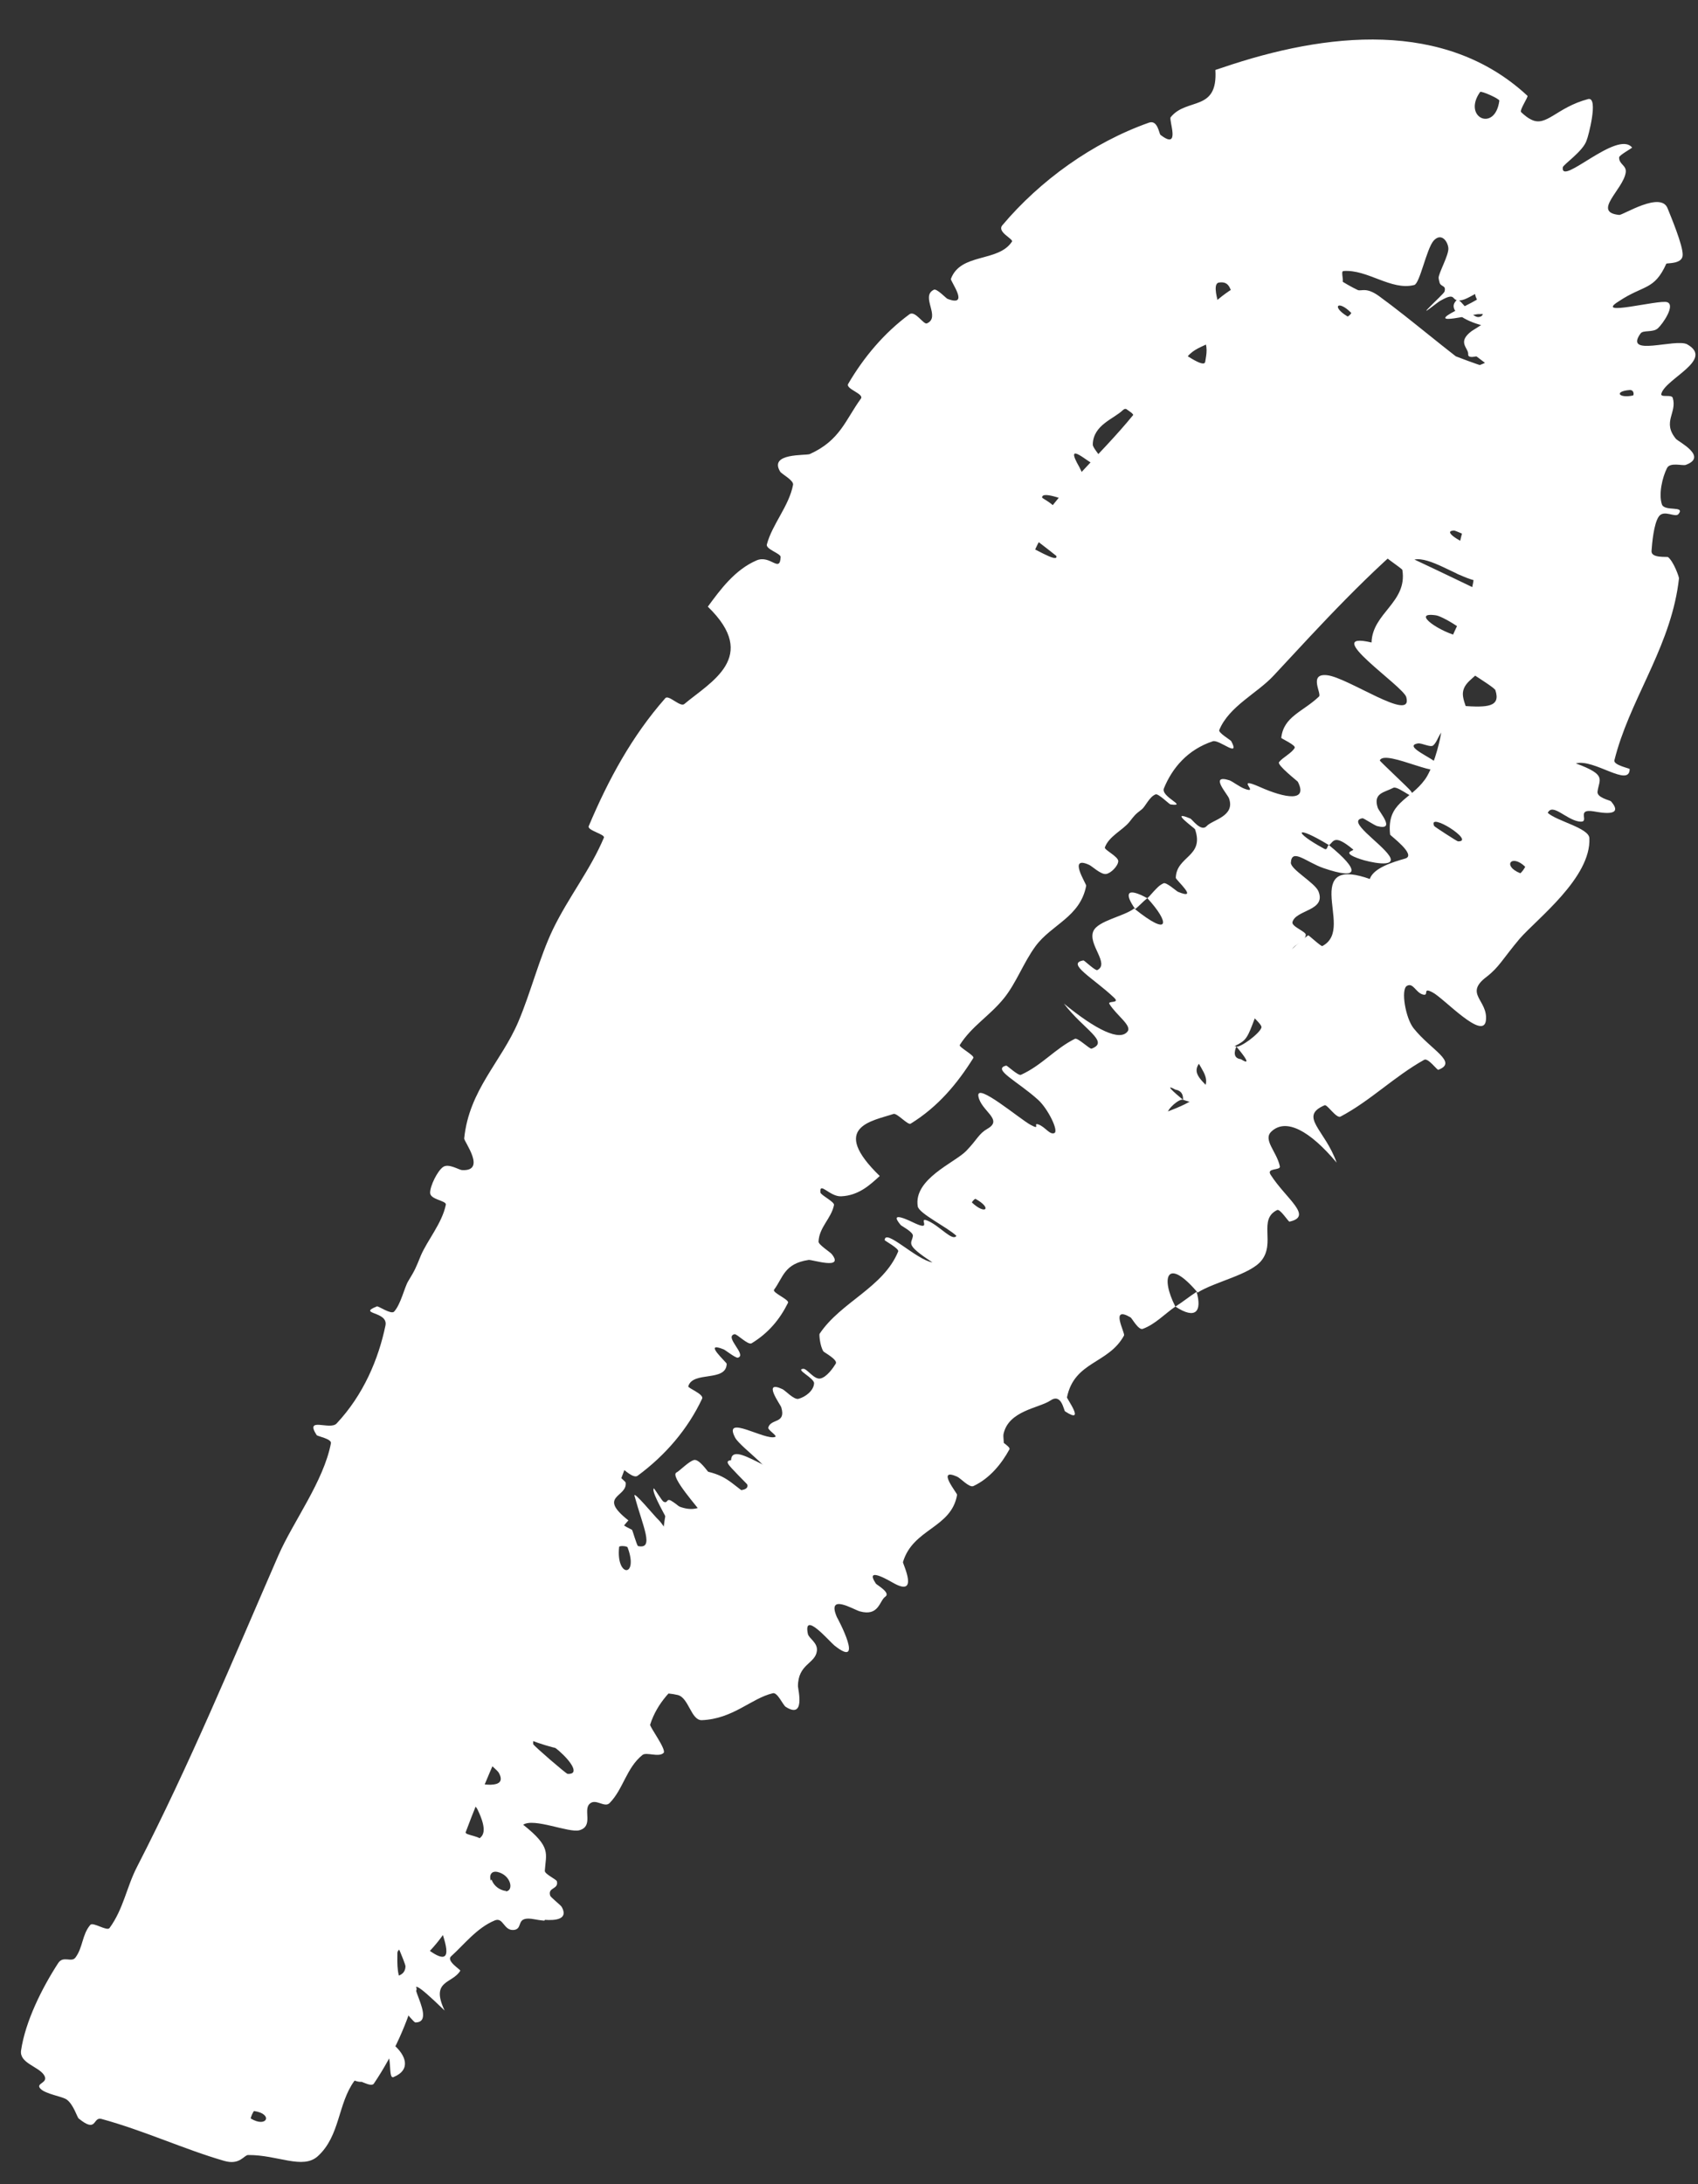
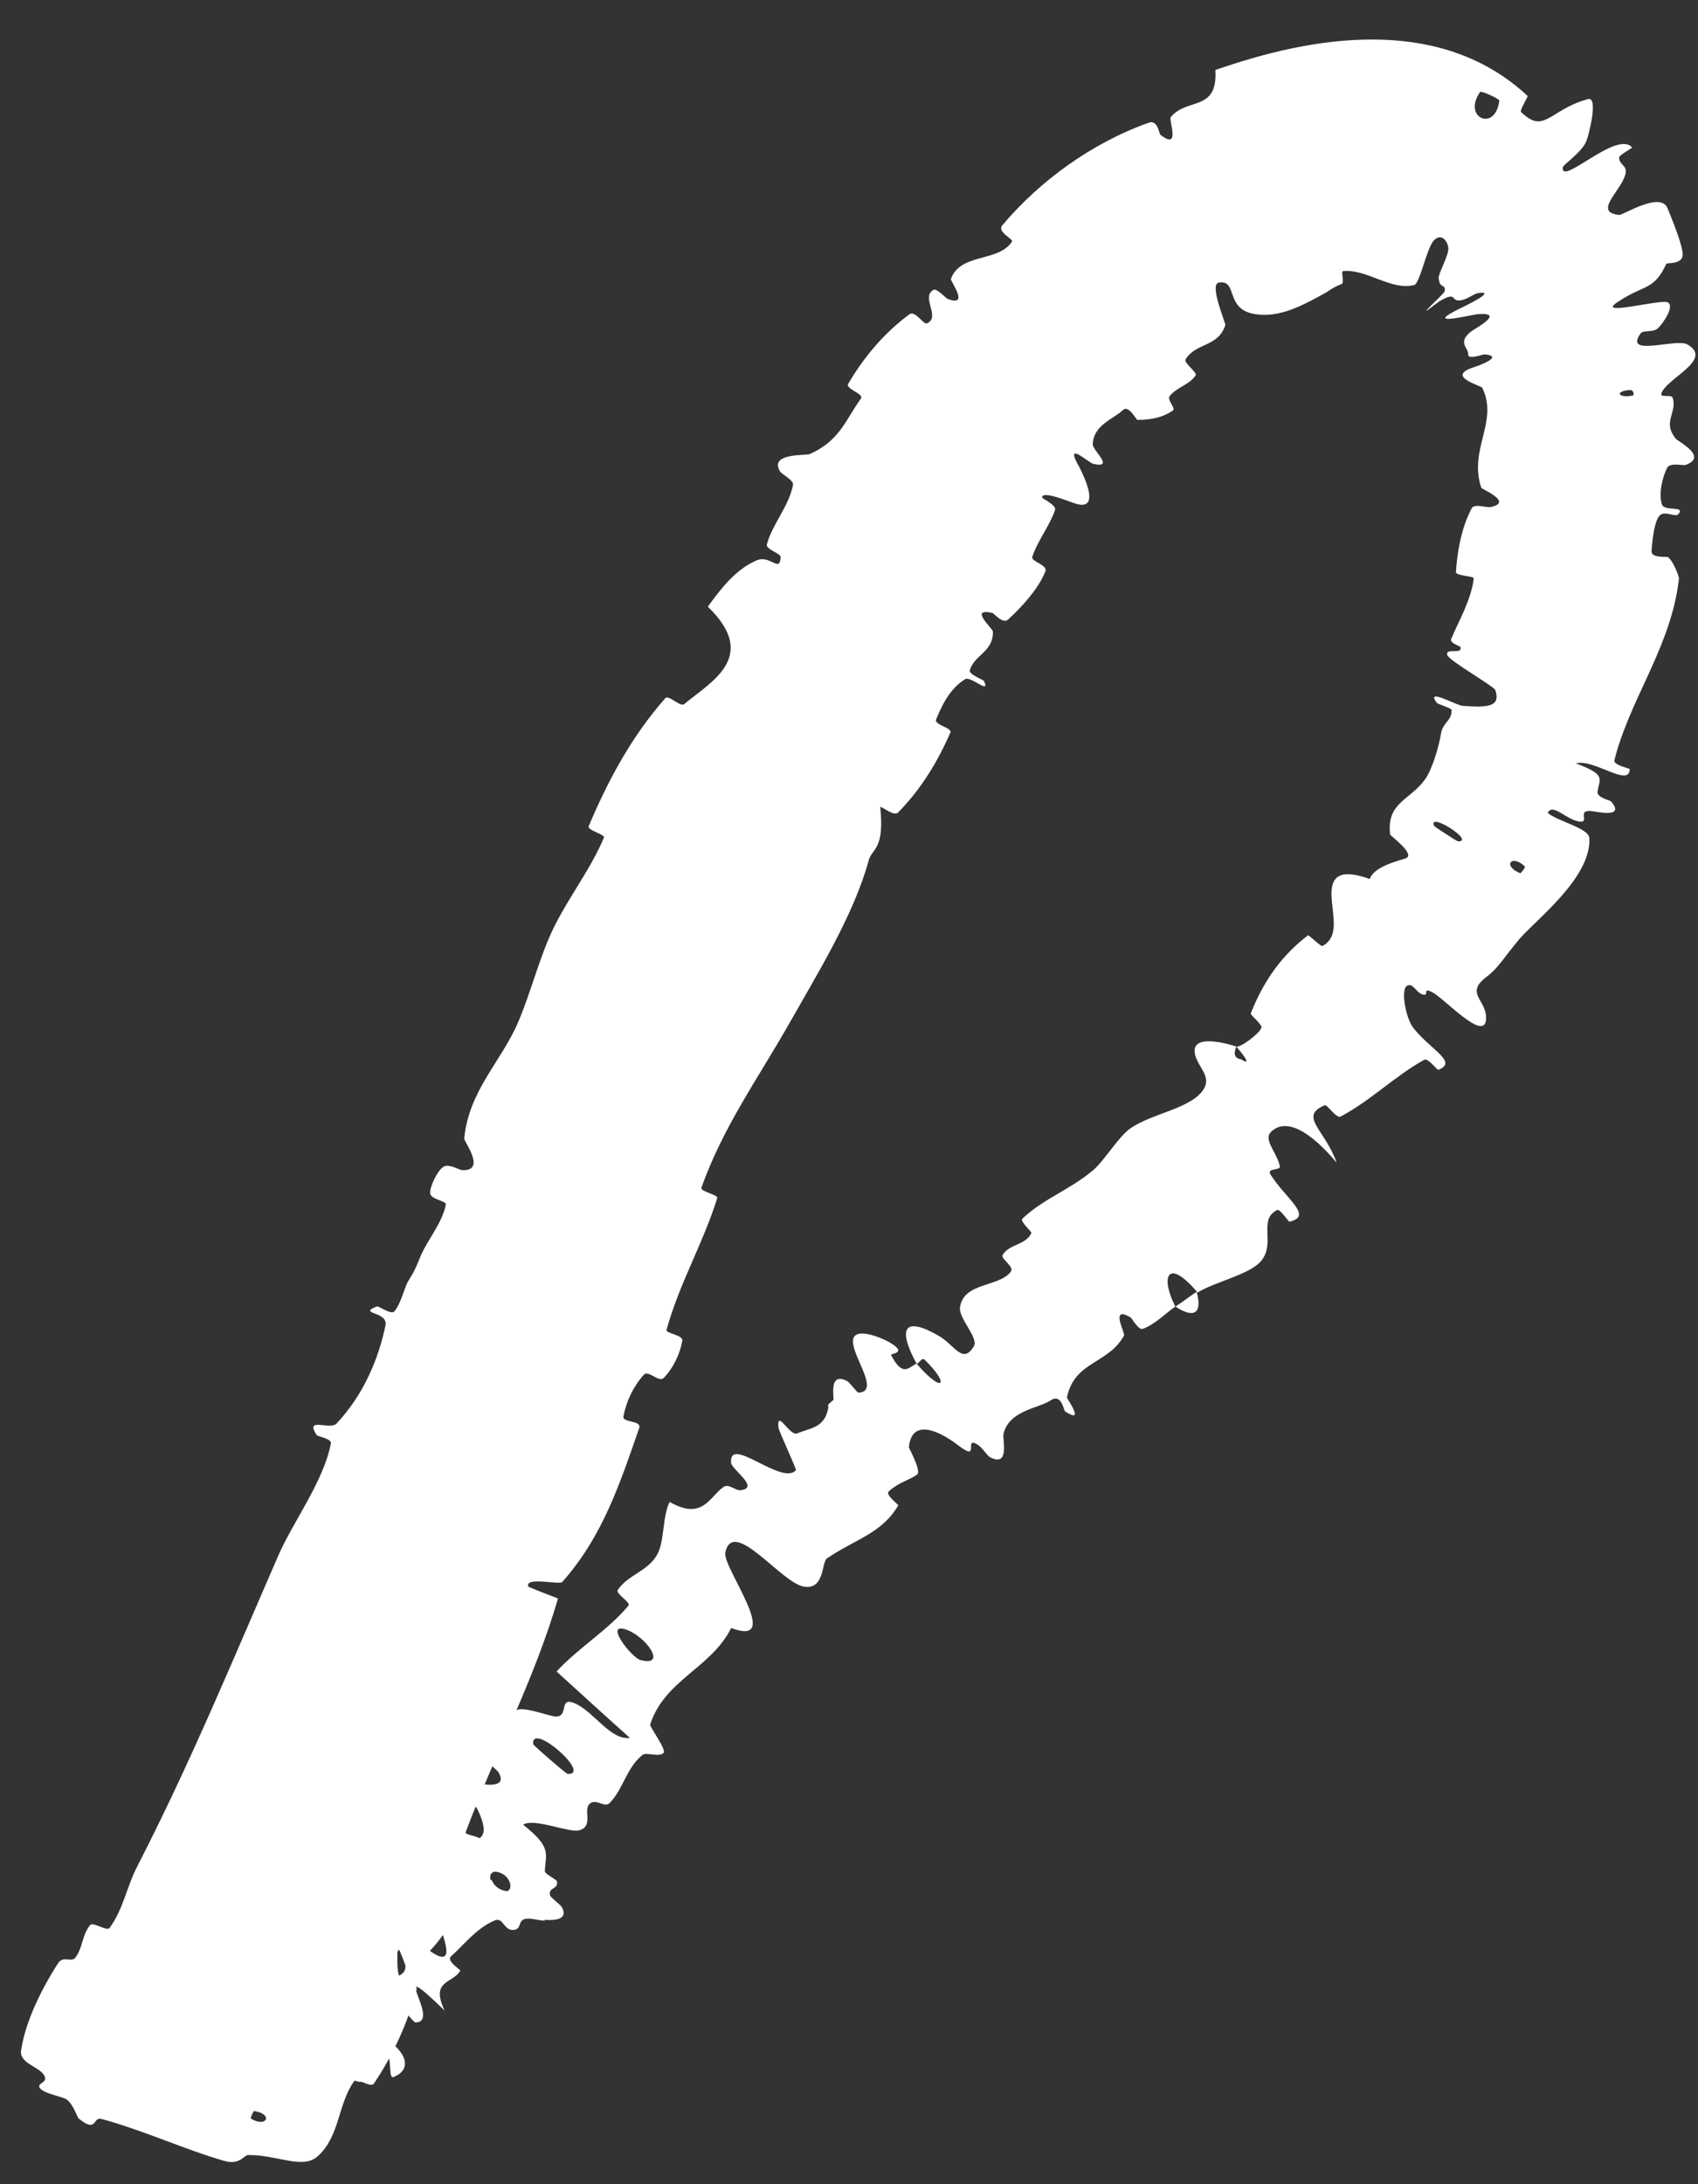
<svg xmlns="http://www.w3.org/2000/svg" width="35" height="45" viewBox="0 0 35 45" fill="none">
  <rect x="0" y="0" width="35" height="45" fill="#333333" stroke="none" />
-   <path d="M0.434 42.246C0.522 41.645 0.867 40.957 1.198 40.447C1.302 40.283 1.473 40.441 1.555 40.331C1.713 40.117 1.689 39.862 1.861 39.658C1.918 39.591 2.204 39.795 2.258 39.722C2.548 39.324 2.608 38.879 2.826 38.459C3.921 36.327 4.779 34.248 5.74 32.041C6.043 31.349 6.672 30.518 6.821 29.735C6.839 29.643 6.543 29.592 6.527 29.567C6.275 29.176 6.799 29.474 6.938 29.328C7.492 28.738 7.802 28 7.945 27.31C8.009 27.009 7.353 27.082 7.769 26.915C7.798 26.903 8.062 27.088 8.123 27.023C8.261 26.874 8.337 26.524 8.412 26.399C8.559 26.159 8.573 26.116 8.671 25.876C8.805 25.557 9.113 25.202 9.19 24.819C9.206 24.736 8.867 24.718 8.866 24.575C8.864 24.432 9.019 24.121 9.133 24.043C9.246 23.963 9.462 24.104 9.523 24.107C10.038 24.135 9.561 23.514 9.568 23.455C9.67 22.455 10.328 21.883 10.683 21.053C10.943 20.442 11.121 19.721 11.398 19.145C11.722 18.477 12.167 17.924 12.448 17.258C12.478 17.188 12.098 17.108 12.135 17.021C12.539 16.063 13.025 15.166 13.714 14.384C13.783 14.307 14.018 14.573 14.104 14.506C14.642 14.053 15.663 13.536 14.59 12.499C14.847 12.149 15.147 11.738 15.596 11.545C15.882 11.426 16.073 11.813 16.091 11.477C16.096 11.402 15.779 11.317 15.807 11.216C15.919 10.797 16.262 10.431 16.347 9.988C16.364 9.897 16.112 9.766 16.082 9.718C15.84 9.326 16.61 9.39 16.692 9.355C17.317 9.073 17.426 8.652 17.745 8.213C17.819 8.113 17.423 8.014 17.483 7.909C17.801 7.366 18.217 6.865 18.747 6.474C18.863 6.391 19.037 6.692 19.105 6.663C19.402 6.535 18.963 6.106 19.25 5.969C19.31 5.94 19.5 6.145 19.53 6.157C20.003 6.338 19.583 5.789 19.601 5.745C19.803 5.204 20.575 5.41 20.859 4.978C20.895 4.923 20.542 4.781 20.661 4.641C21.434 3.723 22.516 2.939 23.683 2.527C23.864 2.463 23.892 2.758 23.92 2.778C24.346 3.109 24.087 2.472 24.13 2.416C24.46 2.004 25.106 2.312 25.052 1.441C25.101 1.425 25.149 1.409 25.198 1.393C27.333 0.666 29.782 0.393 31.485 1.974C31.506 1.994 31.314 2.273 31.354 2.31C31.43 2.382 31.497 2.433 31.558 2.462C31.877 2.627 32.078 2.214 32.74 2.04C32.955 2 32.734 2.831 32.706 2.886C32.641 3.112 32.215 3.395 32.213 3.448C32.167 3.849 33.334 2.671 33.641 3.039C33.647 3.051 33.374 3.196 33.374 3.243C33.37 3.389 33.532 3.405 33.51 3.555C33.458 3.906 32.81 4.372 33.375 4.428C33.447 4.439 34.242 3.925 34.376 4.299C34.434 4.445 34.694 5.061 34.684 5.255C34.681 5.446 34.355 5.416 34.347 5.433C34.096 5.988 33.885 5.862 33.365 6.209C32.839 6.536 34.192 6.168 34.365 6.226C34.539 6.286 34.276 6.671 34.174 6.763C34.074 6.857 33.87 6.794 33.816 6.87C33.461 7.364 34.533 6.968 34.775 7.093C35.344 7.412 34.331 7.798 34.244 8.112C34.22 8.2 34.454 8.118 34.479 8.196C34.575 8.506 34.254 8.692 34.547 9.044C34.596 9.099 35.214 9.409 34.747 9.578C34.68 9.601 34.424 9.517 34.361 9.644C34.265 9.834 34.186 10.176 34.255 10.389C34.305 10.548 34.746 10.408 34.597 10.592C34.53 10.672 34.296 10.491 34.191 10.643C34.087 10.793 34.053 11.198 34.042 11.352C34.032 11.506 34.363 11.463 34.383 11.478C34.498 11.57 34.612 11.889 34.608 11.917C34.599 11.998 34.587 12.079 34.574 12.158C34.352 13.452 33.576 14.463 33.277 15.663C33.251 15.764 33.593 15.829 33.592 15.845C33.586 16.234 32.856 15.626 32.483 15.728C33.133 15.968 32.962 16.052 32.929 16.31C32.913 16.434 33.184 16.487 33.205 16.508C33.499 16.845 32.967 16.736 32.856 16.717C32.449 16.65 32.813 16.97 32.539 16.924C32.27 16.875 32.002 16.541 31.903 16.747C32.093 16.919 32.751 17.058 32.761 17.268C32.8 18.081 31.678 18.933 31.325 19.339C30.972 19.758 30.903 19.924 30.642 20.125C30.169 20.481 30.678 20.605 30.628 21.026C30.572 21.448 29.761 20.566 29.531 20.447C29.303 20.325 29.473 20.53 29.326 20.489C29.18 20.447 29.128 20.237 28.999 20.312C28.872 20.386 28.969 20.971 29.137 21.184C29.494 21.633 30.061 21.883 29.647 22.041C29.623 22.05 29.437 21.791 29.357 21.834C28.732 22.184 28.248 22.679 27.631 23.005C27.546 23.049 27.356 22.748 27.304 22.771C26.762 23.003 27.313 23.275 27.551 23.953C26.994 23.29 26.506 23.031 26.207 23.312C26.025 23.482 26.316 23.724 26.381 24.029C26.401 24.121 26.094 24.054 26.192 24.205C26.51 24.701 27.077 25.06 26.579 25.169C26.557 25.173 26.386 24.899 26.325 24.93C25.927 25.125 26.297 25.608 25.999 25.974C25.766 26.261 25.037 26.408 24.686 26.63C24.059 25.89 23.914 26.307 24.227 26.919C24.007 27.07 23.812 27.284 23.555 27.378C23.467 27.411 23.332 27.158 23.304 27.142C22.868 26.886 23.196 27.459 23.169 27.515C22.849 28.103 22.146 28.042 21.993 28.789C21.988 28.816 22.387 29.36 21.954 29.078C21.925 29.058 21.882 28.697 21.652 28.854C21.421 29.011 20.788 29.06 20.685 29.545C20.66 29.662 20.821 30.235 20.405 30.022C20.349 29.993 20.249 29.825 20.153 29.765C19.846 29.572 20.225 30.142 19.753 29.779C19.281 29.417 18.785 29.261 18.735 29.817C18.733 29.834 19.002 30.311 18.902 30.381C18.817 30.441 18.697 30.494 18.579 30.55C18.481 30.604 18.384 30.663 18.316 30.73C18.247 30.798 18.523 30.999 18.515 31.015C18.172 31.599 17.633 31.706 17.044 32.108C16.934 32.183 16.999 32.765 16.568 32.688C16.094 32.605 15.116 31.25 14.95 31.984C14.88 32.282 16.169 33.953 15.071 33.541C14.661 34.369 13.699 34.606 13.401 35.532C13.387 35.573 13.745 36.05 13.678 36.115C13.579 36.211 13.323 36.092 13.244 36.156C12.912 36.42 12.848 36.86 12.566 37.147C12.46 37.256 12.275 37.037 12.148 37.169C12.021 37.301 12.236 37.625 11.943 37.708C11.722 37.767 11.009 37.447 10.784 37.594C11.37 38.058 11.253 38.184 11.23 38.543C11.225 38.612 11.47 38.719 11.479 38.76C11.519 38.93 11.287 38.88 11.34 39.053C11.353 39.095 11.558 39.248 11.58 39.29C11.721 39.547 11.444 39.569 11.232 39.554C11.229 39.558 11.221 39.568 11.219 39.571C11.13 39.563 11.053 39.549 11.021 39.543C10.601 39.462 10.803 39.74 10.591 39.762C10.38 39.782 10.378 39.492 10.198 39.566C9.828 39.718 9.561 40.07 9.297 40.306C9.193 40.401 9.497 40.582 9.488 40.601C9.325 40.876 8.865 40.792 9.165 41.423C7.895 40.193 9.132 41.675 8.56 41.667C8.514 41.665 7.99 41.021 8.014 40.85C8.039 40.68 8.346 40.771 8.358 40.516C8.365 40.453 8.03 39.718 8.017 39.666C7.937 39.249 8.792 40.145 8.849 40.185C9.46 40.624 9.09 39.814 9.091 39.728C9.129 39.311 9.438 39.222 9.472 38.885C9.495 38.665 8.872 38.142 8.978 38.05C9.027 38.006 9.088 37.979 9.157 37.962L9.114 38.02C9.565 37.859 10.256 38.138 9.844 37.282C9.742 37.069 8.972 36.612 9.764 36.729C9.816 36.734 10.495 36.901 10.28 36.521C10.253 36.473 10.049 36.313 10.05 36.278C10.055 36.045 10.293 36.077 10.343 35.857C10.392 35.638 10.432 35.356 10.648 35.233C10.777 35.158 11.261 35.331 11.394 35.356C11.773 35.434 11.476 34.92 11.864 35.1C12.254 35.281 12.588 35.858 12.985 35.805C12.481 35.359 11.974 34.891 11.472 34.437C11.927 33.943 12.527 33.592 12.955 33.079C13.008 33.014 12.683 32.834 12.733 32.758C12.946 32.44 13.358 32.375 13.551 32.02C13.699 31.745 13.652 31.239 13.804 30.944C14.492 31.338 14.629 30.824 14.92 30.631C15.022 30.564 15.162 30.715 15.268 30.702C15.669 30.653 15.083 30.277 15.07 30.139C15.016 29.549 16.121 30.621 16.406 30.289C16.422 30.271 16.055 29.485 16.048 29.42C15.999 29.005 16.277 29.596 16.432 29.532C16.714 29.414 16.992 29.42 17.071 29.016C17.074 28.998 17.073 28.971 17.07 28.939C17.093 28.92 17.157 28.858 17.181 28.841C17.175 28.657 17.12 28.288 17.456 28.449C17.507 28.474 17.668 28.692 17.694 28.692C18.137 28.673 17.606 28.006 17.582 27.654C17.558 27.301 18.173 27.561 18.329 27.652C18.734 27.888 18.348 27.878 18.368 27.918C18.608 28.382 18.73 28.17 18.892 28.094C19.438 28.727 19.595 28.535 19.058 28.013C19 27.956 18.943 28.102 18.892 28.094C18.495 27.361 18.637 27.111 19.348 27.52C19.681 27.713 19.843 28.12 20.073 27.737C20.177 27.564 19.757 27.163 19.788 26.936C19.859 26.418 20.582 26.521 20.831 26.206C20.922 26.092 20.615 25.937 20.669 25.851C20.814 25.622 21.139 25.659 21.26 25.402C21.27 25.378 21.016 25.161 21.075 25.107C21.515 24.691 22.053 24.514 22.531 24.11C22.763 23.915 23.048 23.424 23.303 23.245C23.745 22.936 24.557 22.842 24.81 22.441C24.975 22.183 24.7 21.989 24.636 21.739C24.509 21.259 25.356 21.519 25.484 21.561C25.489 21.563 25.362 21.797 25.578 21.822C25.882 22.017 25.483 21.564 25.484 21.561C25.567 21.59 25.977 21.284 26.002 21.167C26.015 21.104 25.77 20.908 25.781 20.88C26.046 20.205 26.427 19.674 26.964 19.269C26.977 19.265 27.231 19.505 27.257 19.491C27.627 19.295 27.453 18.832 27.445 18.433C27.437 18.034 27.643 17.901 28.235 18.109C28.313 17.877 28.722 17.759 28.965 17.688C29.208 17.616 28.657 17.216 28.654 17.195C28.578 16.529 29.057 16.494 29.371 16.061C29.522 15.856 29.662 15.372 29.705 15.102C29.74 14.889 29.937 14.839 29.919 14.623C29.917 14.593 29.628 14.498 29.62 14.486C29.367 14.155 30.011 14.533 30.15 14.543C30.655 14.578 30.937 14.568 30.824 14.221C30.8 14.138 29.857 13.609 29.83 13.491C29.8 13.332 30.146 13.502 30.104 13.33C30.101 13.315 29.875 13.247 29.912 13.164C30.078 12.777 30.322 12.359 30.378 11.921C30.387 11.862 30.006 11.869 30.011 11.785C30.017 11.685 30.026 11.583 30.04 11.48C30.086 11.129 30.172 10.78 30.335 10.472C30.39 10.37 30.644 10.463 30.724 10.447C31.207 10.348 30.544 10.08 30.533 10.049C30.266 9.256 30.896 8.683 30.552 7.989C30.532 7.943 29.778 7.756 30.385 7.564C30.426 7.554 31.045 7.335 30.593 7.301C30.565 7.3 30.25 7.422 30.263 7.299C30.274 7.171 30.023 7.052 30.336 6.82C30.437 6.752 31.013 6.436 30.483 6.472C30.439 6.454 29.315 6.75 30.025 6.39C30.142 6.331 30.909 5.972 30.457 6.04C30.372 6.058 30.224 6.181 30.095 6.188C29.902 6.212 30.032 6.002 29.701 6.19C29.636 6.216 29.201 6.588 29.51 6.283C29.556 6.233 29.764 6.041 29.775 6.008C29.816 5.864 29.689 5.923 29.669 5.805C29.663 5.786 29.658 5.761 29.654 5.731C29.641 5.647 29.869 5.252 29.854 5.11C29.84 4.967 29.707 4.788 29.551 4.958C29.402 5.129 29.266 5.846 29.15 5.872C28.674 5.993 28.189 5.545 27.691 5.584C27.622 5.59 27.731 5.831 27.645 5.857C27.542 5.89 27.434 5.959 27.339 6.024C26.882 6.274 26.391 6.558 25.865 6.471C25.238 6.37 25.525 5.757 25.122 5.822C24.919 5.861 25.268 6.657 25.257 6.699C25.107 7.157 24.649 7.057 24.438 7.404C24.395 7.476 24.684 7.675 24.646 7.732C24.523 7.926 24.249 7.98 24.109 8.161C24.047 8.244 24.249 8.411 24.172 8.461C23.992 8.582 23.779 8.649 23.448 8.651C23.417 8.652 23.267 8.333 23.146 8.449C22.956 8.633 22.533 8.754 22.525 9.158C22.523 9.28 22.985 9.656 22.536 9.557C22.442 9.537 21.915 9.047 22.249 9.625C22.298 9.728 22.725 10.541 22.176 10.378C22.032 10.335 21.478 10.097 21.48 10.25C21.483 10.272 21.78 10.408 21.747 10.507C21.632 10.843 21.399 11.116 21.277 11.475C21.248 11.567 21.6 11.639 21.548 11.77C21.41 12.125 21.061 12.508 20.778 12.765C20.671 12.864 20.489 12.636 20.458 12.629C19.957 12.513 20.462 12.945 20.466 13.011C20.478 13.43 20.081 13.492 19.99 13.809C19.964 13.896 20.266 14 20.281 14.03C20.425 14.324 20.008 13.923 19.896 13.992C19.578 14.189 19.421 14.517 19.296 14.822C19.25 14.936 19.634 14.993 19.589 15.093C19.325 15.698 18.993 16.247 18.514 16.738C18.425 16.826 18.211 16.631 18.143 16.624C17.668 16.57 18.096 17.072 18.122 17.149C18.239 17.504 17.972 17.485 17.908 17.719C17.605 18.838 16.854 20.051 16.31 21.014C15.608 22.254 14.918 23.187 14.458 24.468C14.428 24.55 14.806 24.612 14.784 24.684C14.489 25.627 14.008 26.429 13.739 27.397C13.717 27.476 14.088 27.498 14.063 27.627C14.019 27.885 13.881 28.184 13.68 28.39C13.582 28.491 13.363 28.219 13.271 28.323C13.054 28.565 12.912 28.864 12.85 29.182C12.824 29.318 13.234 29.256 13.175 29.423C12.794 30.512 12.436 31.643 11.589 32.593C11.53 32.659 10.818 32.474 10.889 32.689C11.075 32.771 11.3 32.853 11.502 32.933C11.02 34.591 10.212 36.103 9.599 37.748C9.573 37.818 9.982 37.824 9.933 37.96C9.664 38.72 9.509 39.502 8.868 40.186C8.806 40.253 8.17 39.999 8.191 40.259C8.195 40.305 8.165 40.68 8.275 40.817C8.292 40.836 8.615 40.875 8.586 40.99C8.414 41.653 8.11 42.33 7.706 42.928C7.641 43.022 7.356 42.804 7.306 42.87C6.96 43.34 7.014 44.002 6.551 44.423C6.24 44.705 5.724 44.394 5.114 44.399C5.028 44.4 4.945 44.613 4.622 44.52C3.809 44.286 2.963 43.893 2.093 43.656C1.905 43.605 2.008 43.963 1.619 43.644C1.593 43.622 1.514 43.361 1.38 43.26C1.288 43.189 0.941 43.148 0.832 43.031C0.722 42.913 1.021 42.92 0.904 42.746C0.785 42.572 0.398 42.504 0.434 42.246ZM30.052 17.334C30.429 17.344 29.418 16.704 29.562 17.018C29.57 17.034 30.034 17.334 30.052 17.334ZM13.199 34.2C13.77 34.353 13.314 33.7 12.886 33.567C12.456 33.436 13.025 34.155 13.199 34.2ZM11.7 36.547C12.217 36.572 10.939 35.455 10.991 35.934C10.993 35.961 11.67 36.546 11.7 36.547ZM5.239 43.493C5.223 43.49 5.157 43.639 5.171 43.648C5.505 43.848 5.635 43.551 5.239 43.493ZM10.377 38.949C10.397 38.955 10.415 38.957 10.432 38.957L10.423 38.968C10.598 38.959 10.535 38.633 10.258 38.568C10.125 38.537 10.08 38.638 10.116 38.746L10.133 38.723C10.161 38.812 10.243 38.911 10.377 38.949ZM33.661 8.148C33.679 8.144 33.689 8.028 33.588 8.036C33.265 8.062 33.364 8.212 33.661 8.148ZM7.109 41.884C7.688 41.592 8.844 42.492 8.112 42.793C7.982 42.845 8.114 42.256 7.898 42.248C7.513 42.226 7.802 43.084 7.277 42.852C7.185 42.807 7.077 41.897 7.109 41.881C7.109 41.882 7.109 41.883 7.109 41.884ZM31.335 17.99C31.351 17.995 31.447 17.865 31.435 17.854C31.153 17.586 30.963 17.842 31.335 17.99ZM30.905 2.074C30.91 2.036 30.532 1.866 30.509 1.895C30.136 2.421 30.819 2.734 30.905 2.074ZM24.665 26.615C24.78 27.02 24.646 27.193 24.228 26.919C24.379 26.824 24.515 26.712 24.665 26.615Z" fill="white" />
-   <path d="M31.836 9.363C31.697 9.718 31.32 10.029 30.982 10.221C30.875 10.284 30.741 10.109 30.66 10.147C30.5 10.221 30.495 10.399 30.324 10.461C30.267 10.481 30.038 10.228 29.984 10.254C29.69 10.396 29.593 10.665 29.36 10.853C28.204 11.795 27.251 12.846 26.249 13.923C25.916 14.282 25.331 14.553 25.132 15.041C25.109 15.097 25.366 15.246 25.379 15.27C25.572 15.632 25.131 15.229 24.999 15.272C24.48 15.444 24.163 15.822 23.991 16.242C23.921 16.419 24.5 16.622 24.126 16.573C24.101 16.57 23.878 16.346 23.821 16.366C23.692 16.413 23.608 16.619 23.536 16.674C23.395 16.781 23.382 16.803 23.282 16.931C23.142 17.106 22.859 17.226 22.774 17.459C22.757 17.509 23.055 17.647 23.05 17.744C23.046 17.841 22.898 17.995 22.795 18.007C22.691 18.019 22.507 17.844 22.453 17.82C22 17.611 22.396 18.212 22.389 18.249C22.265 18.895 21.676 19.044 21.344 19.495C21.096 19.834 20.95 20.247 20.696 20.564C20.395 20.936 20.035 21.134 19.783 21.53C19.757 21.571 20.095 21.747 20.063 21.797C19.733 22.325 19.334 22.804 18.77 23.151C18.713 23.185 18.491 22.928 18.418 22.95C17.976 23.097 17.087 23.214 18.134 24.229C17.939 24.405 17.706 24.631 17.338 24.647C17.101 24.657 16.889 24.333 16.911 24.568C16.916 24.621 17.204 24.761 17.191 24.826C17.137 25.102 16.884 25.283 16.872 25.582C16.871 25.644 17.11 25.795 17.144 25.837C17.412 26.173 16.737 25.947 16.668 25.958C16.164 26.034 16.146 26.313 15.956 26.571C15.911 26.632 16.275 26.775 16.243 26.841C16.073 27.183 15.841 27.463 15.493 27.675C15.416 27.719 15.19 27.476 15.139 27.488C14.92 27.543 15.406 27.917 15.209 27.972C15.168 27.985 14.949 27.814 14.92 27.802C14.467 27.618 14.981 28.069 14.979 28.098C14.969 28.48 14.28 28.239 14.187 28.562C14.178 28.6 14.516 28.723 14.472 28.817C14.181 29.437 13.719 29.981 13.142 30.405C13.056 30.467 12.864 30.274 12.833 30.262C12.34 30.098 12.891 30.505 12.897 30.546C12.932 30.853 12.304 30.813 12.953 31.324C12.816 31.475 12.714 31.628 12.653 31.744C12.619 31.811 12.602 31.859 12.602 31.854C12.602 31.843 12.61 31.834 12.612 31.718C12.61 31.655 12.614 31.607 12.578 31.458C12.541 31.308 12.445 31.091 12.26 30.908C12.413 31.058 12.513 31.104 12.569 31.175C12.628 31.245 12.725 31.374 13.026 31.517C13.038 31.521 13.126 31.845 13.152 31.853C13.493 31.926 13.252 31.453 13.081 30.826C13.03 30.673 13.523 31.275 13.571 31.31C13.723 31.46 13.945 31.91 13.981 31.935C14.288 32.113 13.362 30.749 13.479 30.664C13.485 30.663 13.646 30.921 13.675 30.937C13.768 30.987 13.732 30.863 13.832 30.918C14.062 31.046 14.611 31.634 14.448 31.16C14.426 31.099 13.794 30.41 13.944 30.337C14.01 30.305 14.204 30.1 14.31 30.079C14.414 30.061 14.585 30.317 14.598 30.322C15.05 30.433 15.102 30.615 15.614 30.934C16.13 31.247 15.09 30.304 15.01 30.161C14.93 30.019 15.296 30.108 15.409 30.153C15.524 30.198 15.628 30.368 15.703 30.382C16.197 30.465 15.263 29.83 15.153 29.619C14.89 29.121 15.775 29.686 15.978 29.604C16.032 29.582 15.824 29.462 15.836 29.413C15.886 29.22 16.208 29.34 16.104 28.995C16.088 28.938 15.701 28.421 16.128 28.62C16.19 28.649 16.366 28.845 16.46 28.819C16.6 28.782 16.771 28.654 16.78 28.501C16.785 28.388 16.382 28.213 16.558 28.201C16.636 28.196 16.776 28.424 16.908 28.401C17.041 28.375 17.177 28.177 17.227 28.095C17.276 28.015 16.986 27.862 16.973 27.843C16.901 27.732 16.883 27.494 16.893 27.481C17.332 26.821 18.207 26.532 18.514 25.783C18.538 25.725 18.235 25.562 18.236 25.551C18.239 25.297 18.887 25.955 19.22 26.009C18.641 25.628 18.793 25.63 18.817 25.464C18.828 25.383 18.585 25.261 18.567 25.24C18.294 24.919 18.768 25.16 18.867 25.206C19.233 25.374 18.893 25.044 19.137 25.157C19.38 25.268 19.636 25.582 19.714 25.462C19.533 25.287 18.941 25.002 18.917 24.854C18.826 24.29 19.682 23.953 19.915 23.713C20.147 23.474 20.171 23.36 20.356 23.254C20.688 23.064 20.222 22.891 20.167 22.587C20.113 22.283 21.017 23.053 21.243 23.175C21.468 23.297 21.273 23.119 21.41 23.169C21.545 23.219 21.639 23.386 21.733 23.344C21.828 23.302 21.599 22.842 21.401 22.662C20.981 22.28 20.436 22.026 20.742 21.954C20.76 21.951 20.988 22.168 21.044 22.144C21.479 21.947 21.742 21.609 22.157 21.402C22.214 21.373 22.463 21.619 22.5 21.605C22.881 21.462 22.338 21.214 21.929 20.676C22.598 21.224 23.083 21.455 23.241 21.252C23.337 21.13 23.019 20.925 22.868 20.685C22.822 20.612 23.095 20.68 22.966 20.557C22.544 20.155 21.963 19.847 22.333 19.787C22.35 19.785 22.579 20.007 22.619 19.986C22.88 19.852 22.418 19.458 22.537 19.184C22.631 18.968 23.17 18.88 23.378 18.717C24.133 19.326 24.108 19.002 23.65 18.505C23.711 18.45 23.762 18.383 23.819 18.322L23.785 18.366C23.839 18.299 23.899 18.236 23.984 18.198C24.041 18.171 24.251 18.361 24.28 18.373C24.73 18.56 24.237 18.13 24.236 18.086C24.248 17.633 24.831 17.654 24.632 17.084C24.625 17.063 24.076 16.672 24.538 16.865C24.57 16.878 24.759 17.148 24.873 17.019C24.986 16.892 25.466 16.819 25.333 16.449C25.302 16.359 24.918 15.944 25.341 16.076C25.398 16.095 25.552 16.213 25.655 16.251C25.983 16.373 25.429 15.976 25.964 16.212C26.498 16.45 26.964 16.524 26.752 16.107C26.747 16.094 26.317 15.762 26.364 15.702C26.439 15.605 26.625 15.518 26.687 15.408C26.717 15.354 26.409 15.215 26.41 15.203C26.457 14.759 26.859 14.665 27.188 14.35C27.249 14.293 26.964 13.869 27.353 13.911C27.782 13.954 29.137 14.906 28.987 14.363C28.931 14.139 27.183 12.982 28.271 13.237C28.288 12.626 29.014 12.412 28.906 11.742C28.901 11.711 28.406 11.394 28.437 11.346C28.484 11.275 28.752 11.344 28.794 11.295C28.975 11.095 28.857 10.784 28.987 10.57C29.035 10.489 29.282 10.629 29.34 10.529C29.399 10.428 29.082 10.222 29.306 10.146C29.475 10.09 30.224 10.255 30.364 10.135C29.666 9.866 29.72 9.77 29.598 9.527C29.574 9.48 29.316 9.428 29.292 9.401C29.189 9.293 29.414 9.304 29.297 9.195C29.269 9.169 29.028 9.084 28.991 9.059C28.67 8.838 29.27 8.854 29.374 8.855C29.773 8.858 29.473 8.704 29.642 8.663C29.812 8.618 29.95 8.806 30.069 8.727C30.128 8.687 30.175 8.64 30.214 8.588L30.209 8.604C30.336 8.454 30.386 8.259 30.456 8.108C30.492 8.028 30.154 7.955 30.152 7.94C30.144 7.731 30.549 7.712 29.978 7.33C31.623 7.959 29.87 7.154 30.313 7.057C30.349 7.05 31.097 7.409 31.172 7.531C31.247 7.652 30.963 7.64 31.091 7.815C31.119 7.859 31.773 8.302 31.81 8.335C32.095 8.602 30.946 8.137 30.879 8.119C30.164 7.922 30.873 8.405 30.913 8.464C31.024 8.645 30.977 8.751 30.958 8.864L30.976 8.808C30.966 8.884 30.964 8.961 31.009 9.053C31.087 9.216 31.858 9.471 31.801 9.569C31.609 9.895 30.502 9.625 31.315 10.266C31.487 10.404 32.344 10.651 31.599 10.646C31.552 10.646 30.889 10.593 31.226 10.838C31.268 10.869 31.509 10.964 31.523 10.989C31.608 11.155 31.386 11.153 31.428 11.312C31.469 11.472 31.544 11.675 31.403 11.78C31.318 11.845 30.831 11.755 30.706 11.746C30.347 11.718 30.804 12.062 30.398 11.959C29.991 11.855 29.476 11.468 29.155 11.528C29.764 11.813 30.385 12.115 30.995 12.408C30.793 12.793 30.414 13.078 30.249 13.473C30.229 13.522 30.576 13.636 30.563 13.694C30.504 13.938 30.179 14.006 30.154 14.273C30.136 14.481 30.374 14.848 30.361 15.075C29.626 14.815 29.712 15.202 29.545 15.355C29.487 15.409 29.31 15.303 29.225 15.317C28.91 15.371 29.548 15.624 29.613 15.726C29.891 16.16 28.545 15.413 28.441 15.667C28.435 15.68 29.052 16.251 29.082 16.299C29.288 16.607 28.823 16.177 28.72 16.231C28.534 16.328 28.3 16.337 28.398 16.64C28.427 16.728 28.785 17.123 28.385 17.019C28.333 17.005 28.107 16.855 28.086 16.858C27.742 16.911 28.463 17.366 28.637 17.632C28.811 17.898 28.204 17.757 28.039 17.7C27.611 17.556 27.925 17.53 27.892 17.502C27.495 17.171 27.492 17.342 27.395 17.413C26.681 16.978 26.642 17.134 27.298 17.488C27.37 17.526 27.351 17.412 27.395 17.413C28.034 17.935 28.027 18.141 27.28 17.885C26.93 17.764 26.626 17.465 26.608 17.772C26.599 17.912 27.106 18.188 27.177 18.365C27.34 18.769 26.713 18.74 26.641 18.996C26.614 19.09 26.926 19.192 26.916 19.263C26.891 19.451 26.614 19.438 26.617 19.646C26.617 19.666 26.91 19.822 26.883 19.868C26.788 20.039 26.651 20.164 26.506 20.288C26.482 20.314 26.424 20.404 26.399 20.429C26.248 20.535 26.09 20.639 25.964 20.791C25.846 20.935 25.784 21.307 25.637 21.437C25.385 21.661 24.752 21.7 24.671 22.002C24.617 22.197 24.906 22.362 25.038 22.561C25.294 22.945 24.505 22.7 24.385 22.658C24.381 22.657 24.416 22.48 24.228 22.449C23.915 22.28 24.385 22.656 24.385 22.658C24.308 22.631 24.055 22.849 24.068 22.939C24.075 22.987 24.338 23.156 24.337 23.178C24.307 23.693 24.118 24.091 23.742 24.367C23.732 24.369 23.454 24.157 23.435 24.166C23.16 24.284 23.412 24.668 23.497 24.988C23.581 25.307 23.416 25.395 22.852 25.154C22.82 25.329 22.47 25.366 22.262 25.383C22.054 25.399 22.601 25.805 22.605 25.823C22.745 26.372 22.307 26.319 22.037 26.6C21.907 26.734 21.783 27.084 21.729 27.291C21.687 27.455 21.502 27.441 21.502 27.618C21.502 27.642 21.761 27.799 21.767 27.811C21.971 28.151 21.41 27.662 21.283 27.613C20.82 27.435 20.568 27.349 20.632 27.65C20.647 27.719 21.436 28.449 21.436 28.557C21.434 28.696 21.148 28.439 21.154 28.59C21.154 28.603 21.348 28.737 21.296 28.792C21.055 29.052 20.729 29.272 20.529 29.585C20.502 29.627 20.842 29.796 20.807 29.86C20.646 30.155 20.404 30.458 20.064 30.617C19.979 30.655 19.802 30.456 19.729 30.423C19.287 30.228 19.734 30.767 19.728 30.797C19.61 31.487 18.818 31.49 18.612 32.184C18.607 32.217 18.959 32.928 18.403 32.607C18.365 32.587 17.804 32.249 18.054 32.627C18.069 32.651 18.368 32.815 18.248 32.896C18.124 32.981 18.119 33.309 17.719 33.197C17.593 33.161 17.034 32.815 17.25 33.316C17.27 33.347 17.833 34.406 17.199 33.901C17.096 33.817 16.551 33.175 16.652 33.661C16.67 33.756 16.86 33.841 16.838 34.014C16.807 34.278 16.447 34.28 16.448 34.743C16.454 34.822 16.6 35.422 16.196 35.166C16.135 35.125 16.026 34.86 15.929 34.885C15.484 34.991 15.11 35.415 14.465 35.44C14.244 35.444 14.198 34.98 13.972 34.922C13.741 34.867 13.313 34.837 13.095 35.062C12.855 35.289 13.217 35.998 12.762 36.075C11.079 36.346 9.486 35.153 8.894 34.307C8.186 33.611 7.937 32.679 7.895 32.268C7.845 31.863 7.867 31.558 7.899 31.309C7.957 30.912 8.036 30.681 8.102 30.48C8.183 30.257 7.873 30.356 7.983 30.035C8.36 29.007 8.669 28.066 9.41 27.892C10.004 27.764 10.02 28.386 10.338 28.209C10.488 28.129 9.849 27.558 9.846 27.512C9.807 27.064 10.242 27.077 10.316 26.751C10.331 26.684 10.009 26.552 10.025 26.496C10.079 26.303 10.305 26.237 10.379 26.073C10.412 25.999 10.185 25.868 10.243 25.817C10.382 25.689 10.549 25.635 10.846 25.632C10.873 25.632 11.087 25.896 11.166 25.799C11.294 25.641 11.642 25.558 11.56 25.233C11.537 25.134 11.044 24.797 11.469 24.905C11.558 24.928 12.127 25.365 11.714 24.872C11.646 24.788 11.123 24.074 11.645 24.265C11.783 24.315 12.319 24.57 12.29 24.449C12.285 24.432 11.995 24.287 12.008 24.212C12.061 23.952 12.236 23.76 12.291 23.505C12.306 23.435 11.978 23.326 12.009 23.228C12.094 22.959 12.366 22.719 12.597 22.571C12.685 22.514 12.871 22.727 12.899 22.739C13.362 22.927 12.864 22.493 12.855 22.44C12.802 22.117 13.167 22.137 13.219 21.921C13.236 21.861 12.956 21.713 12.94 21.688C12.788 21.43 13.194 21.83 13.289 21.803C13.558 21.729 13.679 21.515 13.778 21.308C13.814 21.232 13.464 21.096 13.5 21.03C13.693 20.652 13.989 20.301 14.396 20.078C14.473 20.038 14.671 20.241 14.732 20.265C15.159 20.436 14.762 19.946 14.737 19.881C14.624 19.585 14.864 19.675 14.918 19.522C15.172 18.78 15.852 18.127 16.348 17.621C17 16.953 17.643 16.529 18.1 15.796C18.13 15.748 17.798 15.572 17.82 15.529C18.122 14.97 18.593 14.579 18.882 14.011C18.907 13.964 18.579 13.813 18.609 13.732C18.668 13.563 18.81 13.405 19 13.338C19.092 13.305 19.269 13.574 19.357 13.537C19.563 13.451 19.707 13.301 19.781 13.107C19.812 13.024 19.446 12.911 19.509 12.819C19.939 12.185 20.317 11.577 21.152 11.243C21.208 11.222 21.821 11.626 21.774 11.454C21.617 11.326 21.425 11.182 21.253 11.049C21.814 10.107 22.665 9.401 23.358 8.55C23.387 8.515 23.029 8.343 23.084 8.274C23.396 7.87 23.618 7.399 24.244 7.212C24.306 7.193 24.834 7.627 24.844 7.443C24.845 7.41 24.912 7.172 24.83 7.034C24.817 7.014 24.537 6.855 24.575 6.79C24.797 6.417 25.139 6.088 25.554 5.864C25.621 5.828 25.847 6.093 25.897 6.069C26.253 5.899 26.28 5.437 26.732 5.353C27.035 5.297 27.451 5.72 27.984 5.974C28.059 6.009 28.155 5.904 28.427 6.102C29.111 6.6 29.806 7.215 30.54 7.739C30.698 7.852 30.647 7.574 30.952 7.948C30.972 7.973 31.012 8.177 31.119 8.3C31.192 8.385 31.49 8.559 31.573 8.682C31.655 8.806 31.395 8.674 31.479 8.837C31.564 9.002 31.895 9.21 31.836 9.363ZM21.327 25.465C20.988 25.38 21.958 26.08 21.8 25.806C21.792 25.792 21.344 25.469 21.327 25.465ZM29.602 12.678C29.055 12.596 29.698 13.044 30.117 13.117C30.537 13.186 29.768 12.702 29.602 12.678ZM29.975 10.93C29.516 10.946 31.063 11.644 30.832 11.309C30.819 11.29 30.001 10.929 29.975 10.93ZM27.775 6.519C27.789 6.528 27.862 6.457 27.851 6.445C27.581 6.172 27.435 6.314 27.775 6.519ZM30.191 9.167C29.955 9.152 30.149 9.403 30.444 9.422C30.682 9.435 30.486 9.183 30.191 9.167ZM16.428 29.976C16.413 29.966 16.354 30.011 16.432 30.075C16.683 30.281 16.679 30.143 16.428 29.976ZM31.269 6.646C31.012 6.961 29.653 6.527 30.028 6.181C30.096 6.12 30.325 6.563 30.489 6.53C30.784 6.476 30.092 5.919 30.599 5.988C30.691 6.001 31.287 6.63 31.271 6.648C31.27 6.647 31.27 6.647 31.269 6.646ZM20.108 24.7C20.094 24.693 20.024 24.766 20.036 24.777C20.317 25.039 20.456 24.892 20.108 24.7ZM12.936 31.88C12.922 31.85 12.765 31.842 12.762 31.871C12.693 32.507 13.171 32.505 12.936 31.88ZM23.4 18.73C23.171 18.405 23.22 18.271 23.649 18.505C23.56 18.574 23.488 18.658 23.4 18.73Z" fill="white" />
+   <path d="M0.434 42.246C0.522 41.645 0.867 40.957 1.198 40.447C1.302 40.283 1.473 40.441 1.555 40.331C1.713 40.117 1.689 39.862 1.861 39.658C1.918 39.591 2.204 39.795 2.258 39.722C2.548 39.324 2.608 38.879 2.826 38.459C3.921 36.327 4.779 34.248 5.74 32.041C6.043 31.349 6.672 30.518 6.821 29.735C6.839 29.643 6.543 29.592 6.527 29.567C6.275 29.176 6.799 29.474 6.938 29.328C7.492 28.738 7.802 28 7.945 27.31C8.009 27.009 7.353 27.082 7.769 26.915C7.798 26.903 8.062 27.088 8.123 27.023C8.261 26.874 8.337 26.524 8.412 26.399C8.559 26.159 8.573 26.116 8.671 25.876C8.805 25.557 9.113 25.202 9.19 24.819C9.206 24.736 8.867 24.718 8.866 24.575C8.864 24.432 9.019 24.121 9.133 24.043C9.246 23.963 9.462 24.104 9.523 24.107C10.038 24.135 9.561 23.514 9.568 23.455C9.67 22.455 10.328 21.883 10.683 21.053C10.943 20.442 11.121 19.721 11.398 19.145C11.722 18.477 12.167 17.924 12.448 17.258C12.478 17.188 12.098 17.108 12.135 17.021C12.539 16.063 13.025 15.166 13.714 14.384C13.783 14.307 14.018 14.573 14.104 14.506C14.642 14.053 15.663 13.536 14.59 12.499C14.847 12.149 15.147 11.738 15.596 11.545C15.882 11.426 16.073 11.813 16.091 11.477C16.096 11.402 15.779 11.317 15.807 11.216C15.919 10.797 16.262 10.431 16.347 9.988C16.364 9.897 16.112 9.766 16.082 9.718C15.84 9.326 16.61 9.39 16.692 9.355C17.317 9.073 17.426 8.652 17.745 8.213C17.819 8.113 17.423 8.014 17.483 7.909C17.801 7.366 18.217 6.865 18.747 6.474C18.863 6.391 19.037 6.692 19.105 6.663C19.402 6.535 18.963 6.106 19.25 5.969C19.31 5.94 19.5 6.145 19.53 6.157C20.003 6.338 19.583 5.789 19.601 5.745C19.803 5.204 20.575 5.41 20.859 4.978C20.895 4.923 20.542 4.781 20.661 4.641C21.434 3.723 22.516 2.939 23.683 2.527C23.864 2.463 23.892 2.758 23.92 2.778C24.346 3.109 24.087 2.472 24.13 2.416C24.46 2.004 25.106 2.312 25.052 1.441C25.101 1.425 25.149 1.409 25.198 1.393C27.333 0.666 29.782 0.393 31.485 1.974C31.506 1.994 31.314 2.273 31.354 2.31C31.43 2.382 31.497 2.433 31.558 2.462C31.877 2.627 32.078 2.214 32.74 2.04C32.955 2 32.734 2.831 32.706 2.886C32.641 3.112 32.215 3.395 32.213 3.448C32.167 3.849 33.334 2.671 33.641 3.039C33.647 3.051 33.374 3.196 33.374 3.243C33.37 3.389 33.532 3.405 33.51 3.555C33.458 3.906 32.81 4.372 33.375 4.428C33.447 4.439 34.242 3.925 34.376 4.299C34.434 4.445 34.694 5.061 34.684 5.255C34.681 5.446 34.355 5.416 34.347 5.433C34.096 5.988 33.885 5.862 33.365 6.209C32.839 6.536 34.192 6.168 34.365 6.226C34.539 6.286 34.276 6.671 34.174 6.763C34.074 6.857 33.87 6.794 33.816 6.87C33.461 7.364 34.533 6.968 34.775 7.093C35.344 7.412 34.331 7.798 34.244 8.112C34.22 8.2 34.454 8.118 34.479 8.196C34.575 8.506 34.254 8.692 34.547 9.044C34.596 9.099 35.214 9.409 34.747 9.578C34.68 9.601 34.424 9.517 34.361 9.644C34.265 9.834 34.186 10.176 34.255 10.389C34.305 10.548 34.746 10.408 34.597 10.592C34.53 10.672 34.296 10.491 34.191 10.643C34.087 10.793 34.053 11.198 34.042 11.352C34.032 11.506 34.363 11.463 34.383 11.478C34.498 11.57 34.612 11.889 34.608 11.917C34.599 11.998 34.587 12.079 34.574 12.158C34.352 13.452 33.576 14.463 33.277 15.663C33.251 15.764 33.593 15.829 33.592 15.845C33.586 16.234 32.856 15.626 32.483 15.728C33.133 15.968 32.962 16.052 32.929 16.31C32.913 16.434 33.184 16.487 33.205 16.508C33.499 16.845 32.967 16.736 32.856 16.717C32.449 16.65 32.813 16.97 32.539 16.924C32.27 16.875 32.002 16.541 31.903 16.747C32.093 16.919 32.751 17.058 32.761 17.268C32.8 18.081 31.678 18.933 31.325 19.339C30.972 19.758 30.903 19.924 30.642 20.125C30.169 20.481 30.678 20.605 30.628 21.026C30.572 21.448 29.761 20.566 29.531 20.447C29.303 20.325 29.473 20.53 29.326 20.489C29.18 20.447 29.128 20.237 28.999 20.312C28.872 20.386 28.969 20.971 29.137 21.184C29.494 21.633 30.061 21.883 29.647 22.041C29.623 22.05 29.437 21.791 29.357 21.834C28.732 22.184 28.248 22.679 27.631 23.005C27.546 23.049 27.356 22.748 27.304 22.771C26.762 23.003 27.313 23.275 27.551 23.953C26.994 23.29 26.506 23.031 26.207 23.312C26.025 23.482 26.316 23.724 26.381 24.029C26.401 24.121 26.094 24.054 26.192 24.205C26.51 24.701 27.077 25.06 26.579 25.169C26.557 25.173 26.386 24.899 26.325 24.93C25.927 25.125 26.297 25.608 25.999 25.974C25.766 26.261 25.037 26.408 24.686 26.63C24.059 25.89 23.914 26.307 24.227 26.919C24.007 27.07 23.812 27.284 23.555 27.378C23.467 27.411 23.332 27.158 23.304 27.142C22.868 26.886 23.196 27.459 23.169 27.515C22.849 28.103 22.146 28.042 21.993 28.789C21.988 28.816 22.387 29.36 21.954 29.078C21.925 29.058 21.882 28.697 21.652 28.854C21.421 29.011 20.788 29.06 20.685 29.545C20.66 29.662 20.821 30.235 20.405 30.022C20.349 29.993 20.249 29.825 20.153 29.765C19.846 29.572 20.225 30.142 19.753 29.779C19.281 29.417 18.785 29.261 18.735 29.817C18.733 29.834 19.002 30.311 18.902 30.381C18.817 30.441 18.697 30.494 18.579 30.55C18.481 30.604 18.384 30.663 18.316 30.73C18.247 30.798 18.523 30.999 18.515 31.015C18.172 31.599 17.633 31.706 17.044 32.108C16.934 32.183 16.999 32.765 16.568 32.688C16.094 32.605 15.116 31.25 14.95 31.984C14.88 32.282 16.169 33.953 15.071 33.541C14.661 34.369 13.699 34.606 13.401 35.532C13.387 35.573 13.745 36.05 13.678 36.115C13.579 36.211 13.323 36.092 13.244 36.156C12.912 36.42 12.848 36.86 12.566 37.147C12.46 37.256 12.275 37.037 12.148 37.169C12.021 37.301 12.236 37.625 11.943 37.708C11.722 37.767 11.009 37.447 10.784 37.594C11.37 38.058 11.253 38.184 11.23 38.543C11.225 38.612 11.47 38.719 11.479 38.76C11.519 38.93 11.287 38.88 11.34 39.053C11.353 39.095 11.558 39.248 11.58 39.29C11.721 39.547 11.444 39.569 11.232 39.554C11.229 39.558 11.221 39.568 11.219 39.571C11.13 39.563 11.053 39.549 11.021 39.543C10.601 39.462 10.803 39.74 10.591 39.762C10.38 39.782 10.378 39.492 10.198 39.566C9.828 39.718 9.561 40.07 9.297 40.306C9.193 40.401 9.497 40.582 9.488 40.601C9.325 40.876 8.865 40.792 9.165 41.423C7.895 40.193 9.132 41.675 8.56 41.667C8.514 41.665 7.99 41.021 8.014 40.85C8.039 40.68 8.346 40.771 8.358 40.516C8.365 40.453 8.03 39.718 8.017 39.666C7.937 39.249 8.792 40.145 8.849 40.185C9.46 40.624 9.09 39.814 9.091 39.728C9.129 39.311 9.438 39.222 9.472 38.885C9.495 38.665 8.872 38.142 8.978 38.05C9.027 38.006 9.088 37.979 9.157 37.962L9.114 38.02C9.565 37.859 10.256 38.138 9.844 37.282C9.742 37.069 8.972 36.612 9.764 36.729C9.816 36.734 10.495 36.901 10.28 36.521C10.253 36.473 10.049 36.313 10.05 36.278C10.055 36.045 10.293 36.077 10.343 35.857C10.392 35.638 10.432 35.356 10.648 35.233C10.777 35.158 11.261 35.331 11.394 35.356C11.773 35.434 11.476 34.92 11.864 35.1C12.254 35.281 12.588 35.858 12.985 35.805C12.481 35.359 11.974 34.891 11.472 34.437C11.927 33.943 12.527 33.592 12.955 33.079C13.008 33.014 12.683 32.834 12.733 32.758C12.946 32.44 13.358 32.375 13.551 32.02C13.699 31.745 13.652 31.239 13.804 30.944C14.492 31.338 14.629 30.824 14.92 30.631C15.022 30.564 15.162 30.715 15.268 30.702C15.669 30.653 15.083 30.277 15.07 30.139C15.016 29.549 16.121 30.621 16.406 30.289C16.422 30.271 16.055 29.485 16.048 29.42C15.999 29.005 16.277 29.596 16.432 29.532C16.714 29.414 16.992 29.42 17.071 29.016C17.074 28.998 17.073 28.971 17.07 28.939C17.093 28.92 17.157 28.858 17.181 28.841C17.175 28.657 17.12 28.288 17.456 28.449C17.507 28.474 17.668 28.692 17.694 28.692C18.137 28.673 17.606 28.006 17.582 27.654C17.558 27.301 18.173 27.561 18.329 27.652C18.734 27.888 18.348 27.878 18.368 27.918C18.608 28.382 18.73 28.17 18.892 28.094C19.438 28.727 19.595 28.535 19.058 28.013C19 27.956 18.943 28.102 18.892 28.094C18.495 27.361 18.637 27.111 19.348 27.52C19.681 27.713 19.843 28.12 20.073 27.737C20.177 27.564 19.757 27.163 19.788 26.936C19.859 26.418 20.582 26.521 20.831 26.206C20.922 26.092 20.615 25.937 20.669 25.851C20.814 25.622 21.139 25.659 21.26 25.402C21.27 25.378 21.016 25.161 21.075 25.107C21.515 24.691 22.053 24.514 22.531 24.11C22.763 23.915 23.048 23.424 23.303 23.245C23.745 22.936 24.557 22.842 24.81 22.441C24.975 22.183 24.7 21.989 24.636 21.739C24.509 21.259 25.356 21.519 25.484 21.561C25.489 21.563 25.362 21.797 25.578 21.822C25.882 22.017 25.483 21.564 25.484 21.561C25.567 21.59 25.977 21.284 26.002 21.167C26.015 21.104 25.77 20.908 25.781 20.88C26.046 20.205 26.427 19.674 26.964 19.269C26.977 19.265 27.231 19.505 27.257 19.491C27.627 19.295 27.453 18.832 27.445 18.433C27.437 18.034 27.643 17.901 28.235 18.109C28.313 17.877 28.722 17.759 28.965 17.688C29.208 17.616 28.657 17.216 28.654 17.195C28.578 16.529 29.057 16.494 29.371 16.061C29.522 15.856 29.662 15.372 29.705 15.102C29.74 14.889 29.937 14.839 29.919 14.623C29.917 14.593 29.628 14.498 29.62 14.486C29.367 14.155 30.011 14.533 30.15 14.543C30.655 14.578 30.937 14.568 30.824 14.221C30.8 14.138 29.857 13.609 29.83 13.491C29.8 13.332 30.146 13.502 30.104 13.33C30.101 13.315 29.875 13.247 29.912 13.164C30.078 12.777 30.322 12.359 30.378 11.921C30.387 11.862 30.006 11.869 30.011 11.785C30.017 11.685 30.026 11.583 30.04 11.48C30.086 11.129 30.172 10.78 30.335 10.472C30.39 10.37 30.644 10.463 30.724 10.447C31.207 10.348 30.544 10.08 30.533 10.049C30.266 9.256 30.896 8.683 30.552 7.989C30.532 7.943 29.778 7.756 30.385 7.564C30.426 7.554 31.045 7.335 30.593 7.301C30.565 7.3 30.25 7.422 30.263 7.299C30.274 7.171 30.023 7.052 30.336 6.82C30.437 6.752 31.013 6.436 30.483 6.472C30.439 6.454 29.315 6.75 30.025 6.39C30.142 6.331 30.909 5.972 30.457 6.04C30.372 6.058 30.224 6.181 30.095 6.188C29.902 6.212 30.032 6.002 29.701 6.19C29.636 6.216 29.201 6.588 29.51 6.283C29.556 6.233 29.764 6.041 29.775 6.008C29.816 5.864 29.689 5.923 29.669 5.805C29.663 5.786 29.658 5.761 29.654 5.731C29.641 5.647 29.869 5.252 29.854 5.11C29.84 4.967 29.707 4.788 29.551 4.958C29.402 5.129 29.266 5.846 29.15 5.872C28.674 5.993 28.189 5.545 27.691 5.584C27.622 5.59 27.731 5.831 27.645 5.857C27.542 5.89 27.434 5.959 27.339 6.024C26.882 6.274 26.391 6.558 25.865 6.471C25.238 6.37 25.525 5.757 25.122 5.822C24.919 5.861 25.268 6.657 25.257 6.699C25.107 7.157 24.649 7.057 24.438 7.404C24.395 7.476 24.684 7.675 24.646 7.732C24.523 7.926 24.249 7.98 24.109 8.161C24.047 8.244 24.249 8.411 24.172 8.461C23.992 8.582 23.779 8.649 23.448 8.651C23.417 8.652 23.267 8.333 23.146 8.449C22.956 8.633 22.533 8.754 22.525 9.158C22.523 9.28 22.985 9.656 22.536 9.557C22.442 9.537 21.915 9.047 22.249 9.625C22.298 9.728 22.725 10.541 22.176 10.378C22.032 10.335 21.478 10.097 21.48 10.25C21.483 10.272 21.78 10.408 21.747 10.507C21.632 10.843 21.399 11.116 21.277 11.475C21.248 11.567 21.6 11.639 21.548 11.77C21.41 12.125 21.061 12.508 20.778 12.765C20.671 12.864 20.489 12.636 20.458 12.629C19.957 12.513 20.462 12.945 20.466 13.011C20.478 13.43 20.081 13.492 19.99 13.809C19.964 13.896 20.266 14 20.281 14.03C20.425 14.324 20.008 13.923 19.896 13.992C19.578 14.189 19.421 14.517 19.296 14.822C19.25 14.936 19.634 14.993 19.589 15.093C19.325 15.698 18.993 16.247 18.514 16.738C18.425 16.826 18.211 16.631 18.143 16.624C18.239 17.504 17.972 17.485 17.908 17.719C17.605 18.838 16.854 20.051 16.31 21.014C15.608 22.254 14.918 23.187 14.458 24.468C14.428 24.55 14.806 24.612 14.784 24.684C14.489 25.627 14.008 26.429 13.739 27.397C13.717 27.476 14.088 27.498 14.063 27.627C14.019 27.885 13.881 28.184 13.68 28.39C13.582 28.491 13.363 28.219 13.271 28.323C13.054 28.565 12.912 28.864 12.85 29.182C12.824 29.318 13.234 29.256 13.175 29.423C12.794 30.512 12.436 31.643 11.589 32.593C11.53 32.659 10.818 32.474 10.889 32.689C11.075 32.771 11.3 32.853 11.502 32.933C11.02 34.591 10.212 36.103 9.599 37.748C9.573 37.818 9.982 37.824 9.933 37.96C9.664 38.72 9.509 39.502 8.868 40.186C8.806 40.253 8.17 39.999 8.191 40.259C8.195 40.305 8.165 40.68 8.275 40.817C8.292 40.836 8.615 40.875 8.586 40.99C8.414 41.653 8.11 42.33 7.706 42.928C7.641 43.022 7.356 42.804 7.306 42.87C6.96 43.34 7.014 44.002 6.551 44.423C6.24 44.705 5.724 44.394 5.114 44.399C5.028 44.4 4.945 44.613 4.622 44.52C3.809 44.286 2.963 43.893 2.093 43.656C1.905 43.605 2.008 43.963 1.619 43.644C1.593 43.622 1.514 43.361 1.38 43.26C1.288 43.189 0.941 43.148 0.832 43.031C0.722 42.913 1.021 42.92 0.904 42.746C0.785 42.572 0.398 42.504 0.434 42.246ZM30.052 17.334C30.429 17.344 29.418 16.704 29.562 17.018C29.57 17.034 30.034 17.334 30.052 17.334ZM13.199 34.2C13.77 34.353 13.314 33.7 12.886 33.567C12.456 33.436 13.025 34.155 13.199 34.2ZM11.7 36.547C12.217 36.572 10.939 35.455 10.991 35.934C10.993 35.961 11.67 36.546 11.7 36.547ZM5.239 43.493C5.223 43.49 5.157 43.639 5.171 43.648C5.505 43.848 5.635 43.551 5.239 43.493ZM10.377 38.949C10.397 38.955 10.415 38.957 10.432 38.957L10.423 38.968C10.598 38.959 10.535 38.633 10.258 38.568C10.125 38.537 10.08 38.638 10.116 38.746L10.133 38.723C10.161 38.812 10.243 38.911 10.377 38.949ZM33.661 8.148C33.679 8.144 33.689 8.028 33.588 8.036C33.265 8.062 33.364 8.212 33.661 8.148ZM7.109 41.884C7.688 41.592 8.844 42.492 8.112 42.793C7.982 42.845 8.114 42.256 7.898 42.248C7.513 42.226 7.802 43.084 7.277 42.852C7.185 42.807 7.077 41.897 7.109 41.881C7.109 41.882 7.109 41.883 7.109 41.884ZM31.335 17.99C31.351 17.995 31.447 17.865 31.435 17.854C31.153 17.586 30.963 17.842 31.335 17.99ZM30.905 2.074C30.91 2.036 30.532 1.866 30.509 1.895C30.136 2.421 30.819 2.734 30.905 2.074ZM24.665 26.615C24.78 27.02 24.646 27.193 24.228 26.919C24.379 26.824 24.515 26.712 24.665 26.615Z" fill="white" />
</svg>